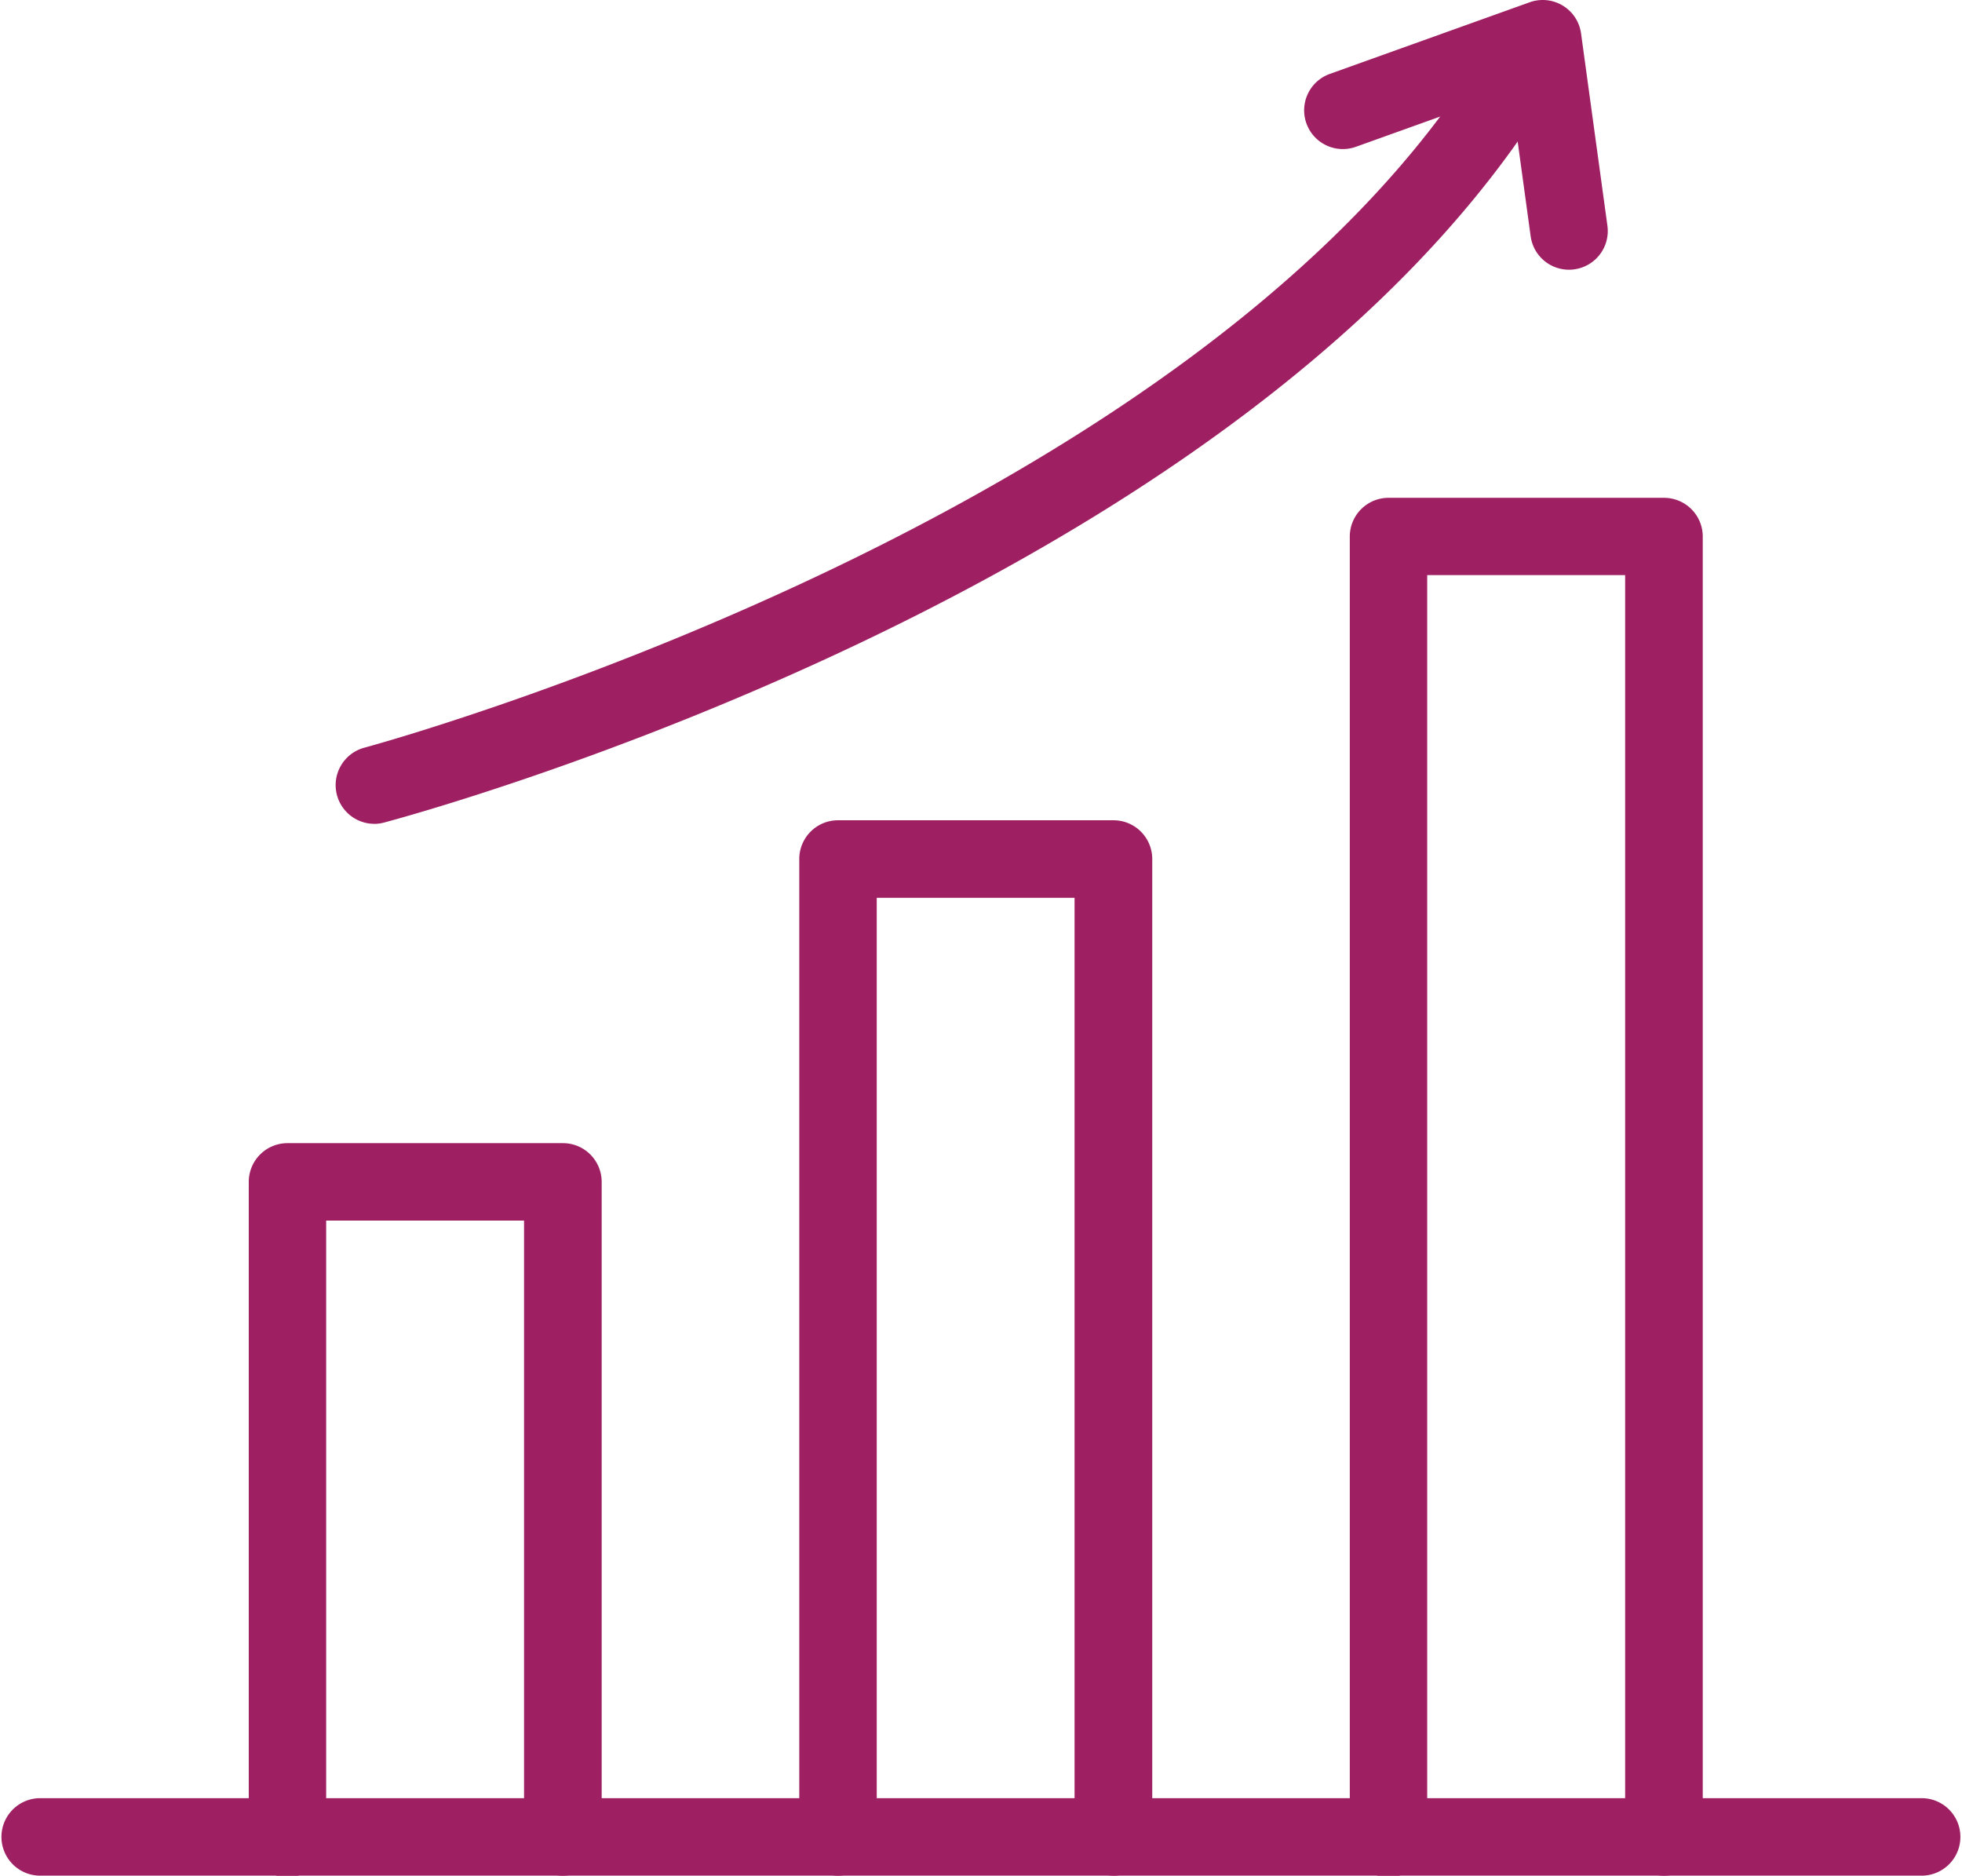
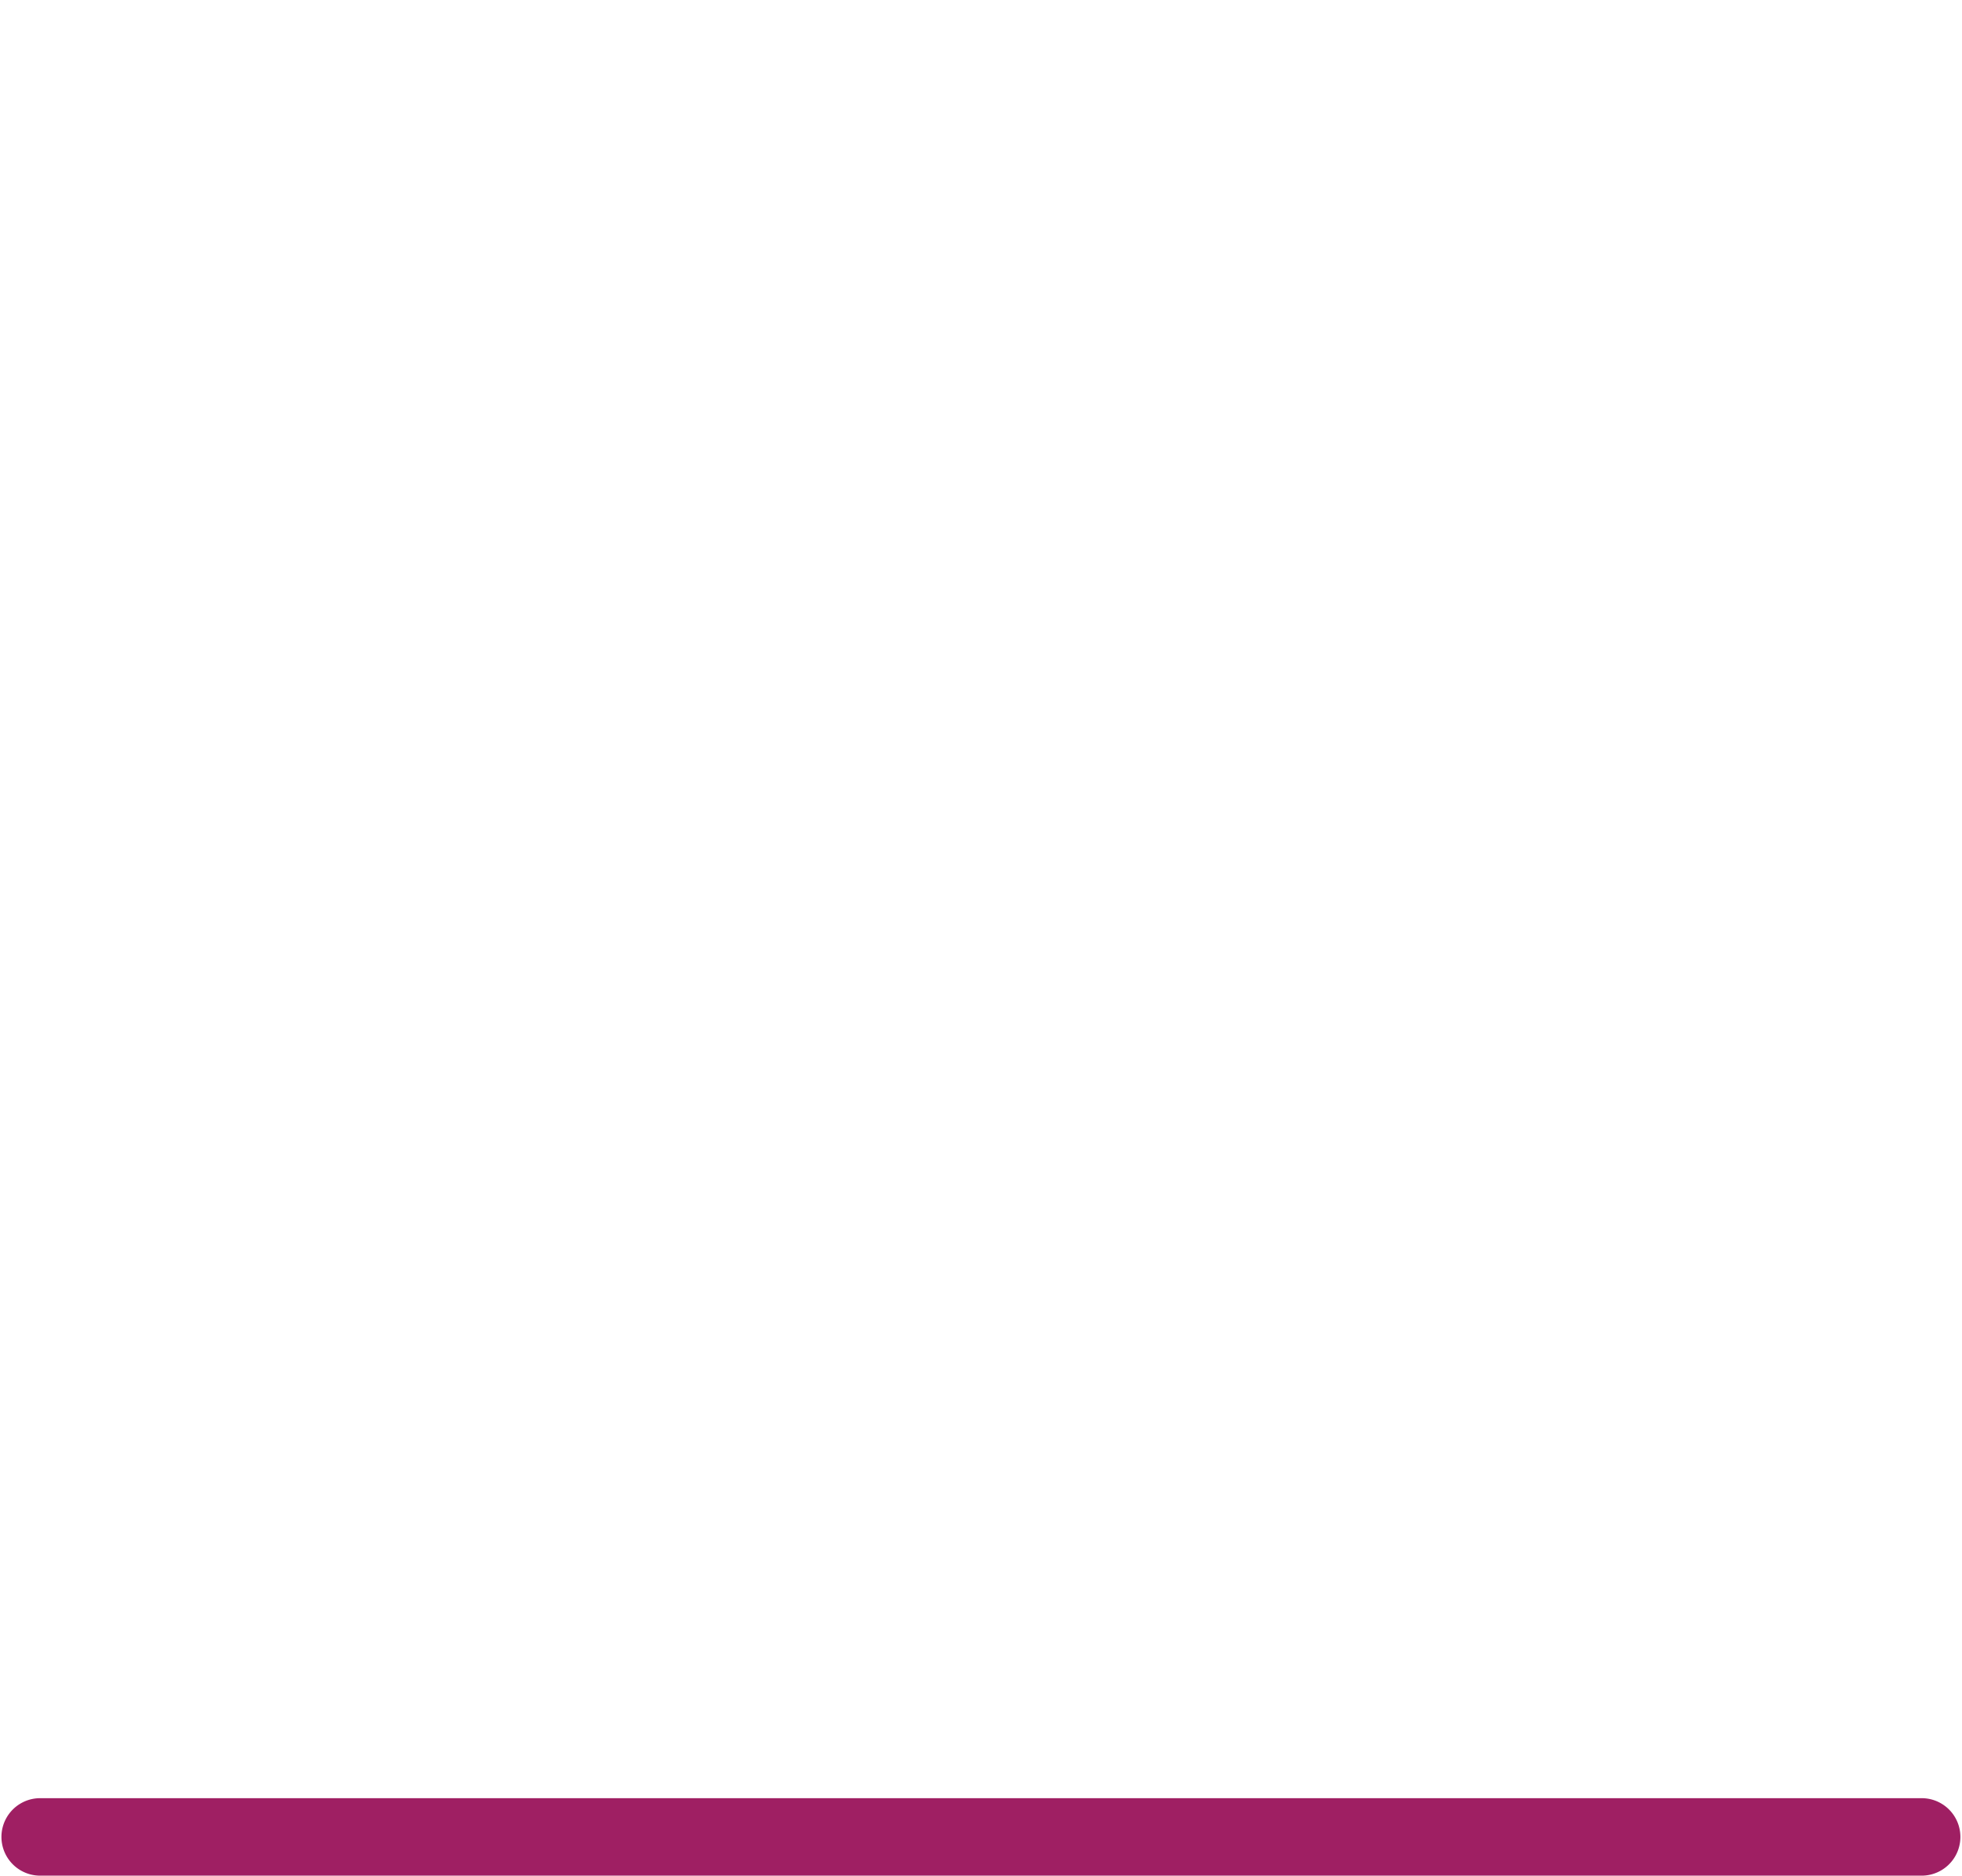
<svg xmlns="http://www.w3.org/2000/svg" width="36.32" height="34.716" viewBox="0 0 36.32 34.716">
  <defs>
    <clipPath id="clip-path">
      <rect id="Rectangle_294" data-name="Rectangle 294" width="36.32" height="34.716" transform="translate(0 0)" fill="#9f1f63" />
    </clipPath>
  </defs>
  <g id="Group_5503" data-name="Group 5503" transform="translate(-373 -1933.32)">
    <g id="Group_5502" data-name="Group 5502" transform="translate(373 1933.32)">
      <g id="Group_5501" data-name="Group 5501" transform="translate(0 0)" clip-path="url(#clip-path)">
        <path id="Path_226" data-name="Path 226" d="M35.6,104.351H.717a.717.717,0,0,1,0-1.433H35.6a.717.717,0,0,1,0,1.433" transform="translate(0 -69.636)" fill="#9f1f63" />
-         <path id="Path_227" data-name="Path 227" d="M20.053,78.984a.717.717,0,0,1-.717-.717V66.859H15.673V78.267a.717.717,0,1,1-1.433,0V66.143a.717.717,0,0,1,.716-.717h5.1a.717.717,0,0,1,.717.717V78.267a.717.717,0,0,1-.717.717" transform="translate(-9.635 -44.268)" fill="#9f1f63" />
-         <path id="Path_228" data-name="Path 228" d="M51.566,66.485a.717.717,0,0,1-.717-.717V48.387H47.187V65.769a.717.717,0,0,1-1.434,0v-18.1a.717.717,0,0,1,.717-.717h5.1a.717.717,0,0,1,.717.717v18.1a.717.717,0,0,1-.717.717" transform="translate(-30.957 -31.77)" fill="#9f1f63" />
-         <path id="Path_229" data-name="Path 229" d="M83.081,53.985a.717.717,0,0,1-.717-.717V29.913H78.7V53.268a.717.717,0,1,1-1.433,0V29.2a.717.717,0,0,1,.717-.717h5.1a.717.717,0,0,1,.717.717V53.268a.717.717,0,0,1-.717.717" transform="translate(-52.28 -19.269)" fill="#9f1f63" />
-         <path id="Path_230" data-name="Path 230" d="M19.919,17.292a.717.717,0,0,1-.183-1.409c.149-.039,15.014-4.081,20.516-12.537a.716.716,0,1,1,1.2.781C35.648,13.048,20.736,17.1,20.1,17.269a.726.726,0,0,1-.185.024" transform="translate(-12.993 -2.044)" fill="#9f1f63" />
-         <path id="Path_231" data-name="Path 231" d="M79.555,4.992a.716.716,0,0,1-.709-.62l-.368-2.683L75.611,2.717a.716.716,0,1,1-.483-1.349l3.7-1.326a.716.716,0,0,1,.951.577l.488,3.559a.716.716,0,0,1-.613.807.666.666,0,0,1-.1.007" transform="translate(-50.511 0)" fill="#9f1f63" />
      </g>
    </g>
  </g>
</svg>